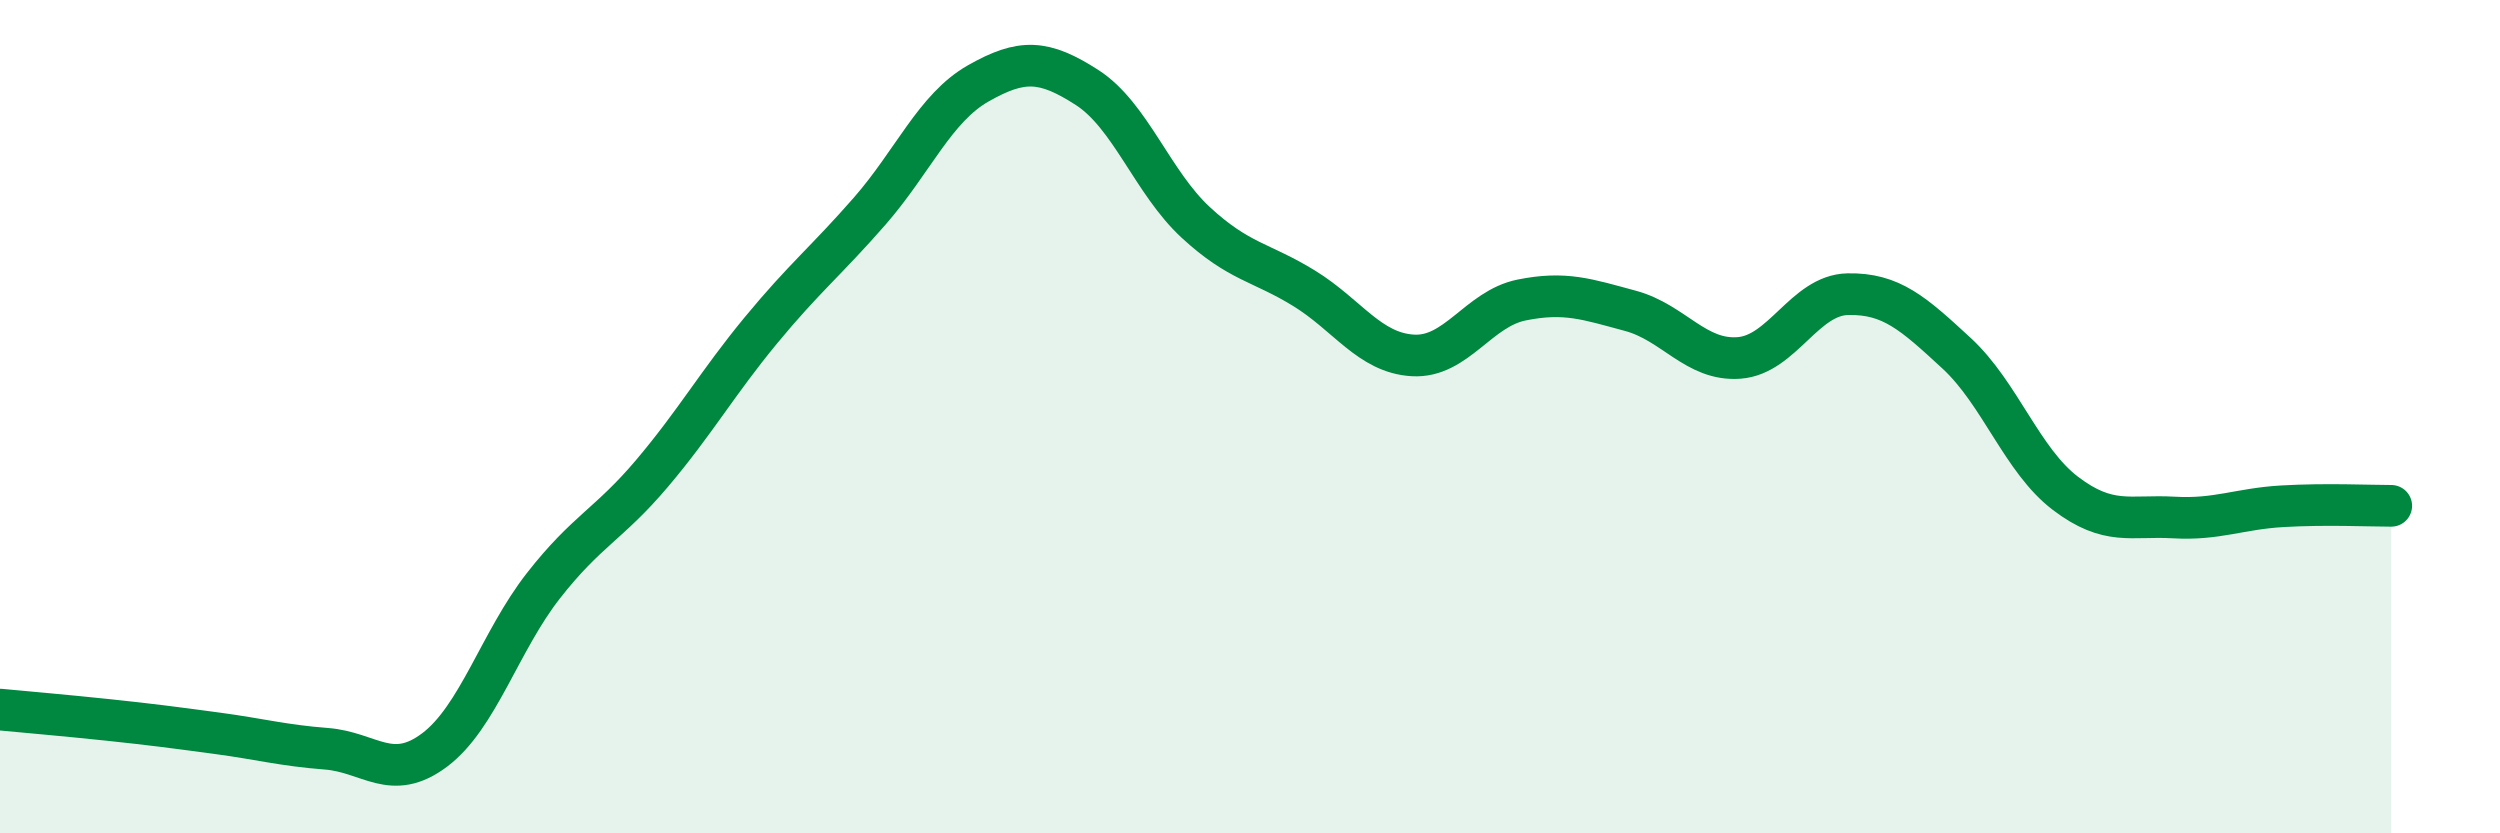
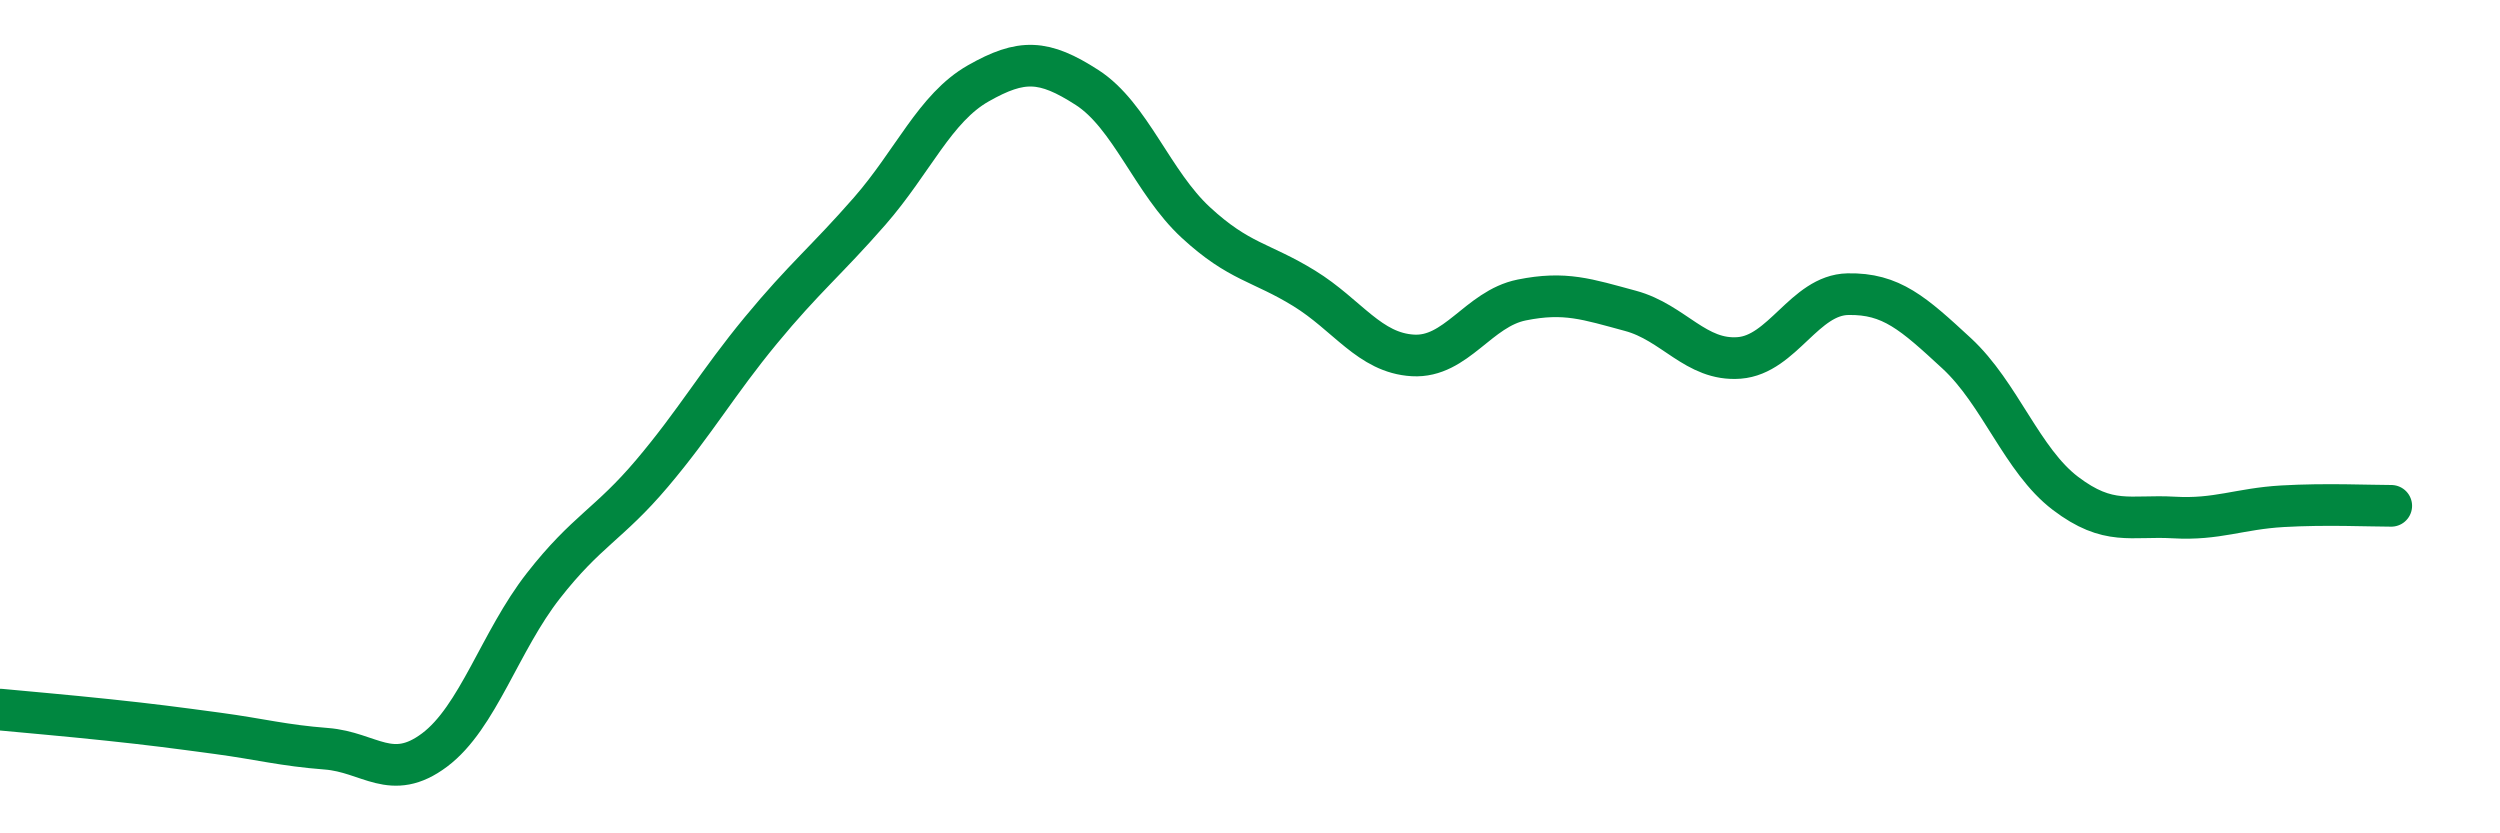
<svg xmlns="http://www.w3.org/2000/svg" width="60" height="20" viewBox="0 0 60 20">
-   <path d="M 0,17.03 C 0.52,17.08 1.57,17.17 2.61,17.28 C 3.65,17.39 4.18,17.46 5.22,17.6 C 6.26,17.74 6.79,17.89 7.83,17.97 C 8.87,18.05 9.39,18.78 10.43,18 C 11.47,17.22 12,15.39 13.04,14.06 C 14.08,12.73 14.61,12.59 15.65,11.36 C 16.69,10.13 17.22,9.19 18.26,7.93 C 19.3,6.67 19.83,6.26 20.87,5.07 C 21.91,3.88 22.44,2.59 23.48,2 C 24.52,1.41 25.05,1.43 26.09,2.1 C 27.13,2.77 27.66,4.38 28.7,5.34 C 29.74,6.3 30.26,6.28 31.3,6.92 C 32.34,7.56 32.87,8.47 33.91,8.53 C 34.95,8.59 35.48,7.41 36.52,7.2 C 37.56,6.99 38.09,7.18 39.13,7.46 C 40.17,7.74 40.7,8.67 41.74,8.59 C 42.78,8.51 43.31,7.08 44.35,7.06 C 45.39,7.04 45.92,7.52 46.96,8.48 C 48,9.44 48.53,11.05 49.57,11.84 C 50.61,12.63 51.13,12.36 52.17,12.42 C 53.21,12.48 53.74,12.21 54.78,12.15 C 55.82,12.09 56.87,12.14 57.39,12.14L57.39 20L0 20Z" fill="#008740" opacity="0.1" stroke-linecap="round" stroke-linejoin="round" />
  <path d="M 0,17.03 C 0.52,17.08 1.57,17.17 2.61,17.28 C 3.65,17.39 4.18,17.46 5.22,17.6 C 6.26,17.74 6.79,17.89 7.83,17.97 C 8.87,18.05 9.39,18.78 10.43,18 C 11.47,17.22 12,15.39 13.04,14.06 C 14.08,12.73 14.61,12.59 15.65,11.36 C 16.69,10.13 17.22,9.19 18.26,7.93 C 19.3,6.67 19.83,6.26 20.87,5.07 C 21.91,3.88 22.44,2.59 23.48,2 C 24.52,1.41 25.05,1.43 26.09,2.1 C 27.13,2.77 27.66,4.38 28.7,5.34 C 29.74,6.3 30.26,6.28 31.3,6.92 C 32.34,7.56 32.87,8.47 33.91,8.53 C 34.95,8.59 35.48,7.41 36.52,7.2 C 37.56,6.99 38.09,7.18 39.13,7.46 C 40.17,7.74 40.7,8.67 41.74,8.59 C 42.78,8.51 43.31,7.08 44.35,7.06 C 45.39,7.04 45.92,7.52 46.96,8.48 C 48,9.44 48.53,11.05 49.57,11.84 C 50.61,12.63 51.13,12.36 52.17,12.42 C 53.21,12.48 53.74,12.21 54.78,12.15 C 55.82,12.09 56.87,12.14 57.39,12.14" stroke="#008740" stroke-width="1" fill="none" stroke-linecap="round" stroke-linejoin="round" />
</svg>